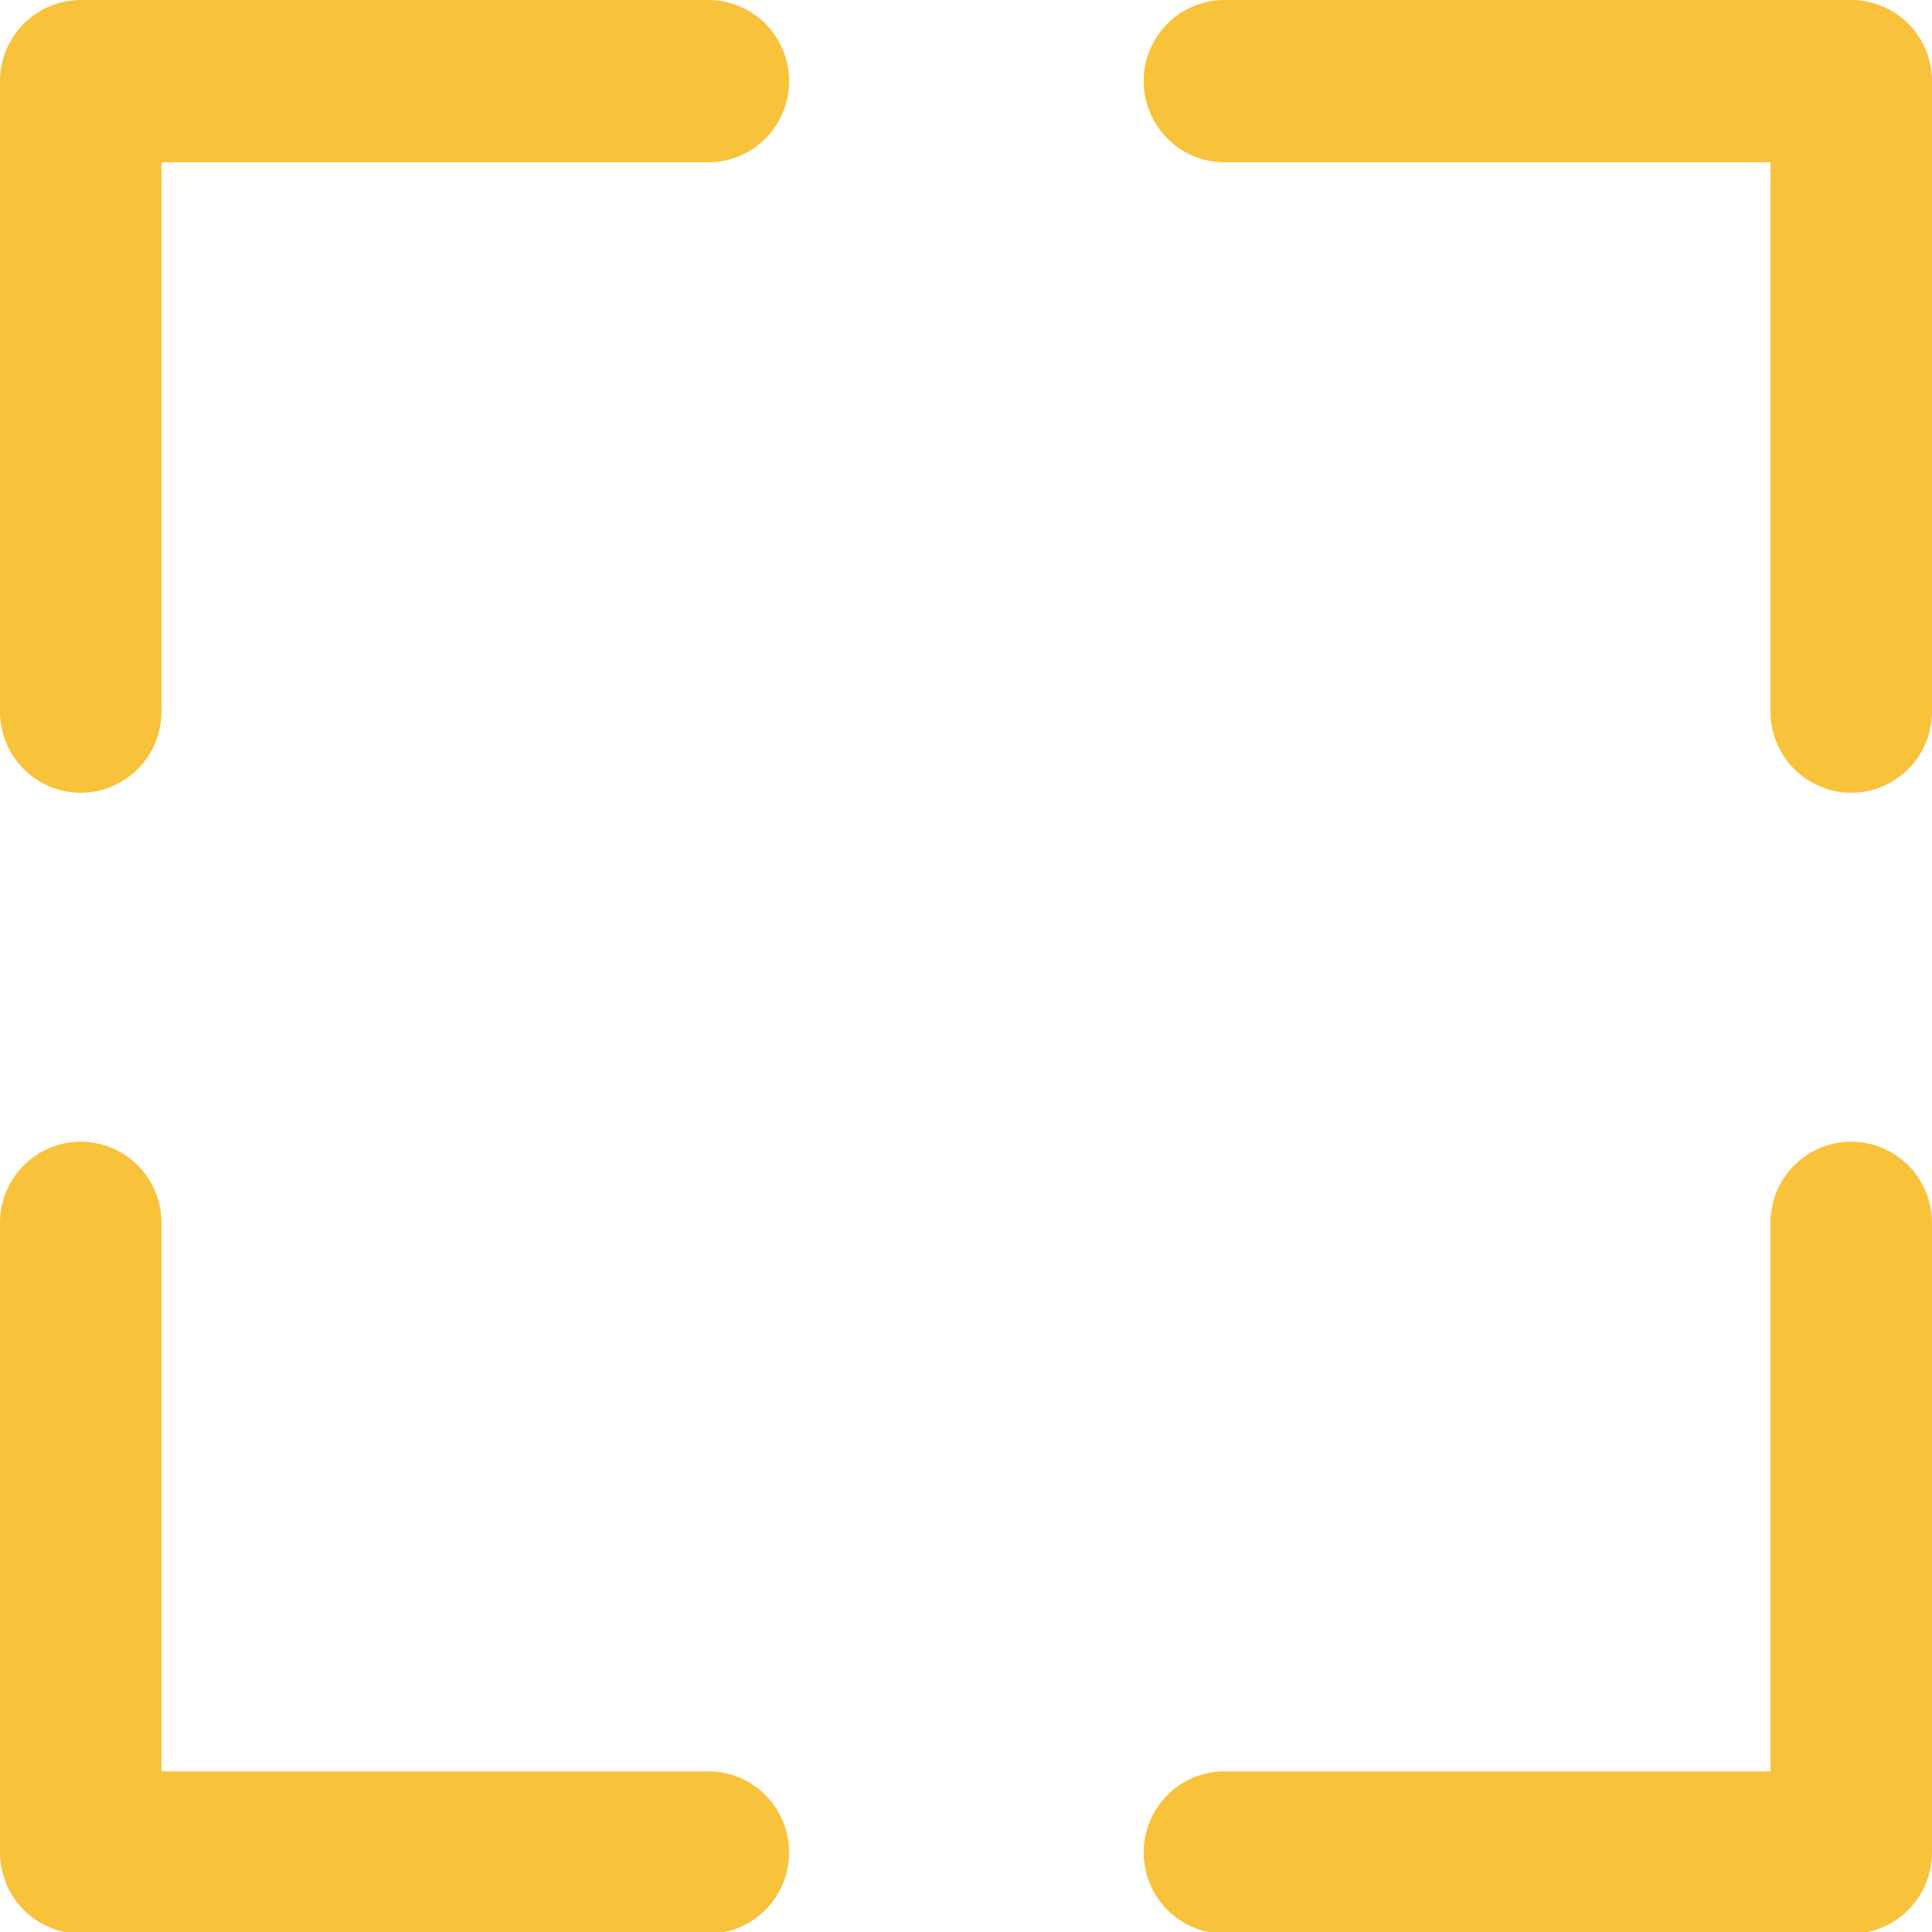
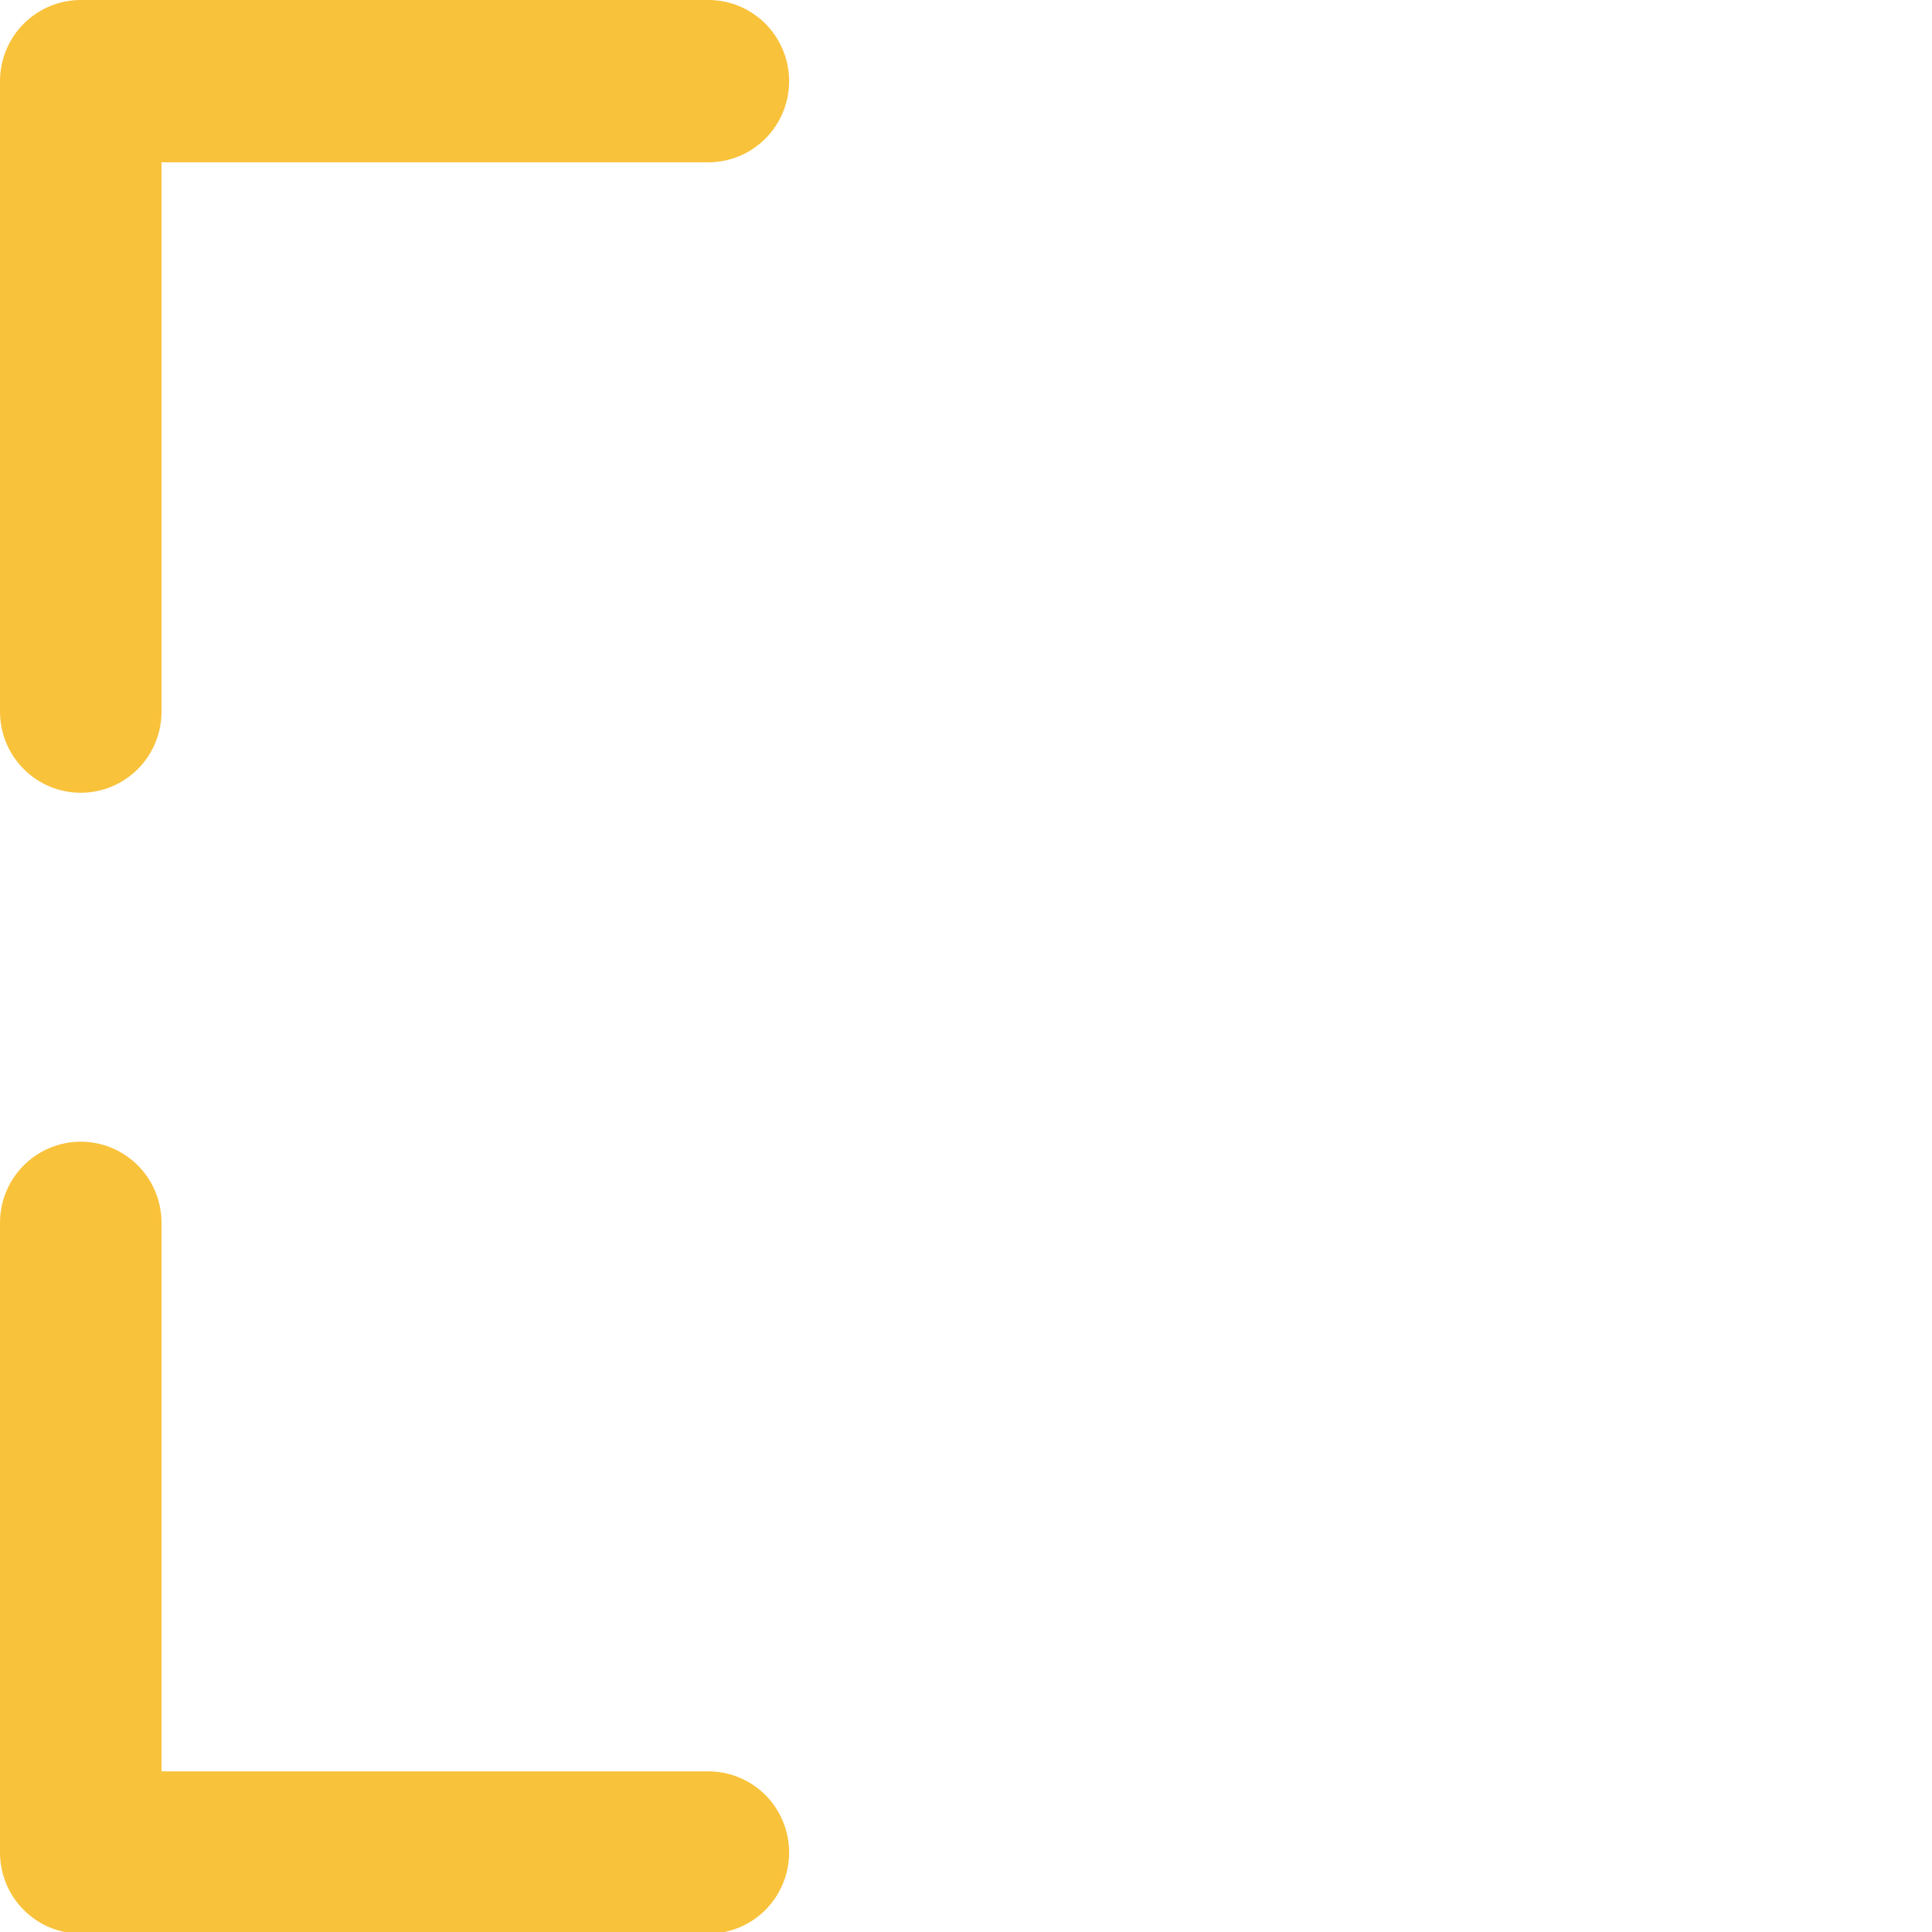
<svg xmlns="http://www.w3.org/2000/svg" width="33" height="33" viewBox="0 0 33 33" fill="none">
  <g clip-path="url(#clip0_155_767)">
    <path d="M1.38 13.541C1.014 13.541 0.663 13.395 0.404 13.135C0.145 12.875 0 12.523 0 12.155V1.386C0 1.019 0.145 0.666 0.404 0.406C0.663 0.146 1.014 0 1.38 0H12.099C12.465 0 12.816 0.146 13.075 0.406C13.333 0.666 13.479 1.019 13.479 1.386C13.479 1.754 13.333 2.106 13.075 2.366C12.816 2.626 12.465 2.772 12.099 2.772H2.759V12.155C2.759 12.523 2.614 12.875 2.355 13.135C2.096 13.395 1.745 13.541 1.38 13.541Z" fill="#F9C23B" />
-     <path d="M31.62 13.541C31.255 13.541 30.904 13.395 30.645 13.135C30.386 12.875 30.241 12.522 30.241 12.155V2.772H20.915C20.549 2.772 20.198 2.626 19.939 2.366C19.68 2.106 19.535 1.754 19.535 1.386C19.535 1.018 19.68 0.666 19.939 0.406C20.198 0.146 20.549 0 20.915 0H31.62C31.986 0 32.337 0.146 32.596 0.406C32.855 0.666 33 1.018 33 1.386V12.155C33 12.522 32.855 12.875 32.596 13.135C32.337 13.395 31.986 13.541 31.62 13.541Z" fill="#F9C23B" />
    <path d="M12.099 33.028H1.38C1.014 33.028 0.663 32.882 0.404 32.622C0.145 32.362 0 32.009 0 31.642V20.887C0 20.519 0.145 20.166 0.404 19.907C0.663 19.647 1.014 19.501 1.38 19.501C1.745 19.501 2.096 19.647 2.355 19.907C2.614 20.166 2.759 20.519 2.759 20.887V30.256H12.099C12.465 30.256 12.816 30.402 13.075 30.662C13.333 30.922 13.479 31.274 13.479 31.642C13.479 32.009 13.333 32.362 13.075 32.622C12.816 32.882 12.465 33.028 12.099 33.028Z" fill="#F9C23B" />
-     <path d="M31.62 33.028H20.915C20.549 33.028 20.198 32.882 19.939 32.622C19.68 32.362 19.535 32.009 19.535 31.642C19.535 31.274 19.68 30.922 19.939 30.662C20.198 30.402 20.549 30.256 20.915 30.256H30.241V20.887C30.241 20.519 30.386 20.166 30.645 19.907C30.904 19.647 31.255 19.501 31.62 19.501C31.986 19.501 32.337 19.647 32.596 19.907C32.855 20.166 33 20.519 33 20.887V31.642C33 32.009 32.855 32.362 32.596 32.622C32.337 32.882 31.986 33.028 31.62 33.028Z" fill="#F9C23B" />
  </g>
  <defs>
    <clipPath id="clip0_155_767">
      <rect width="33" height="33" fill="white" />
    </clipPath>
  </defs>
</svg>